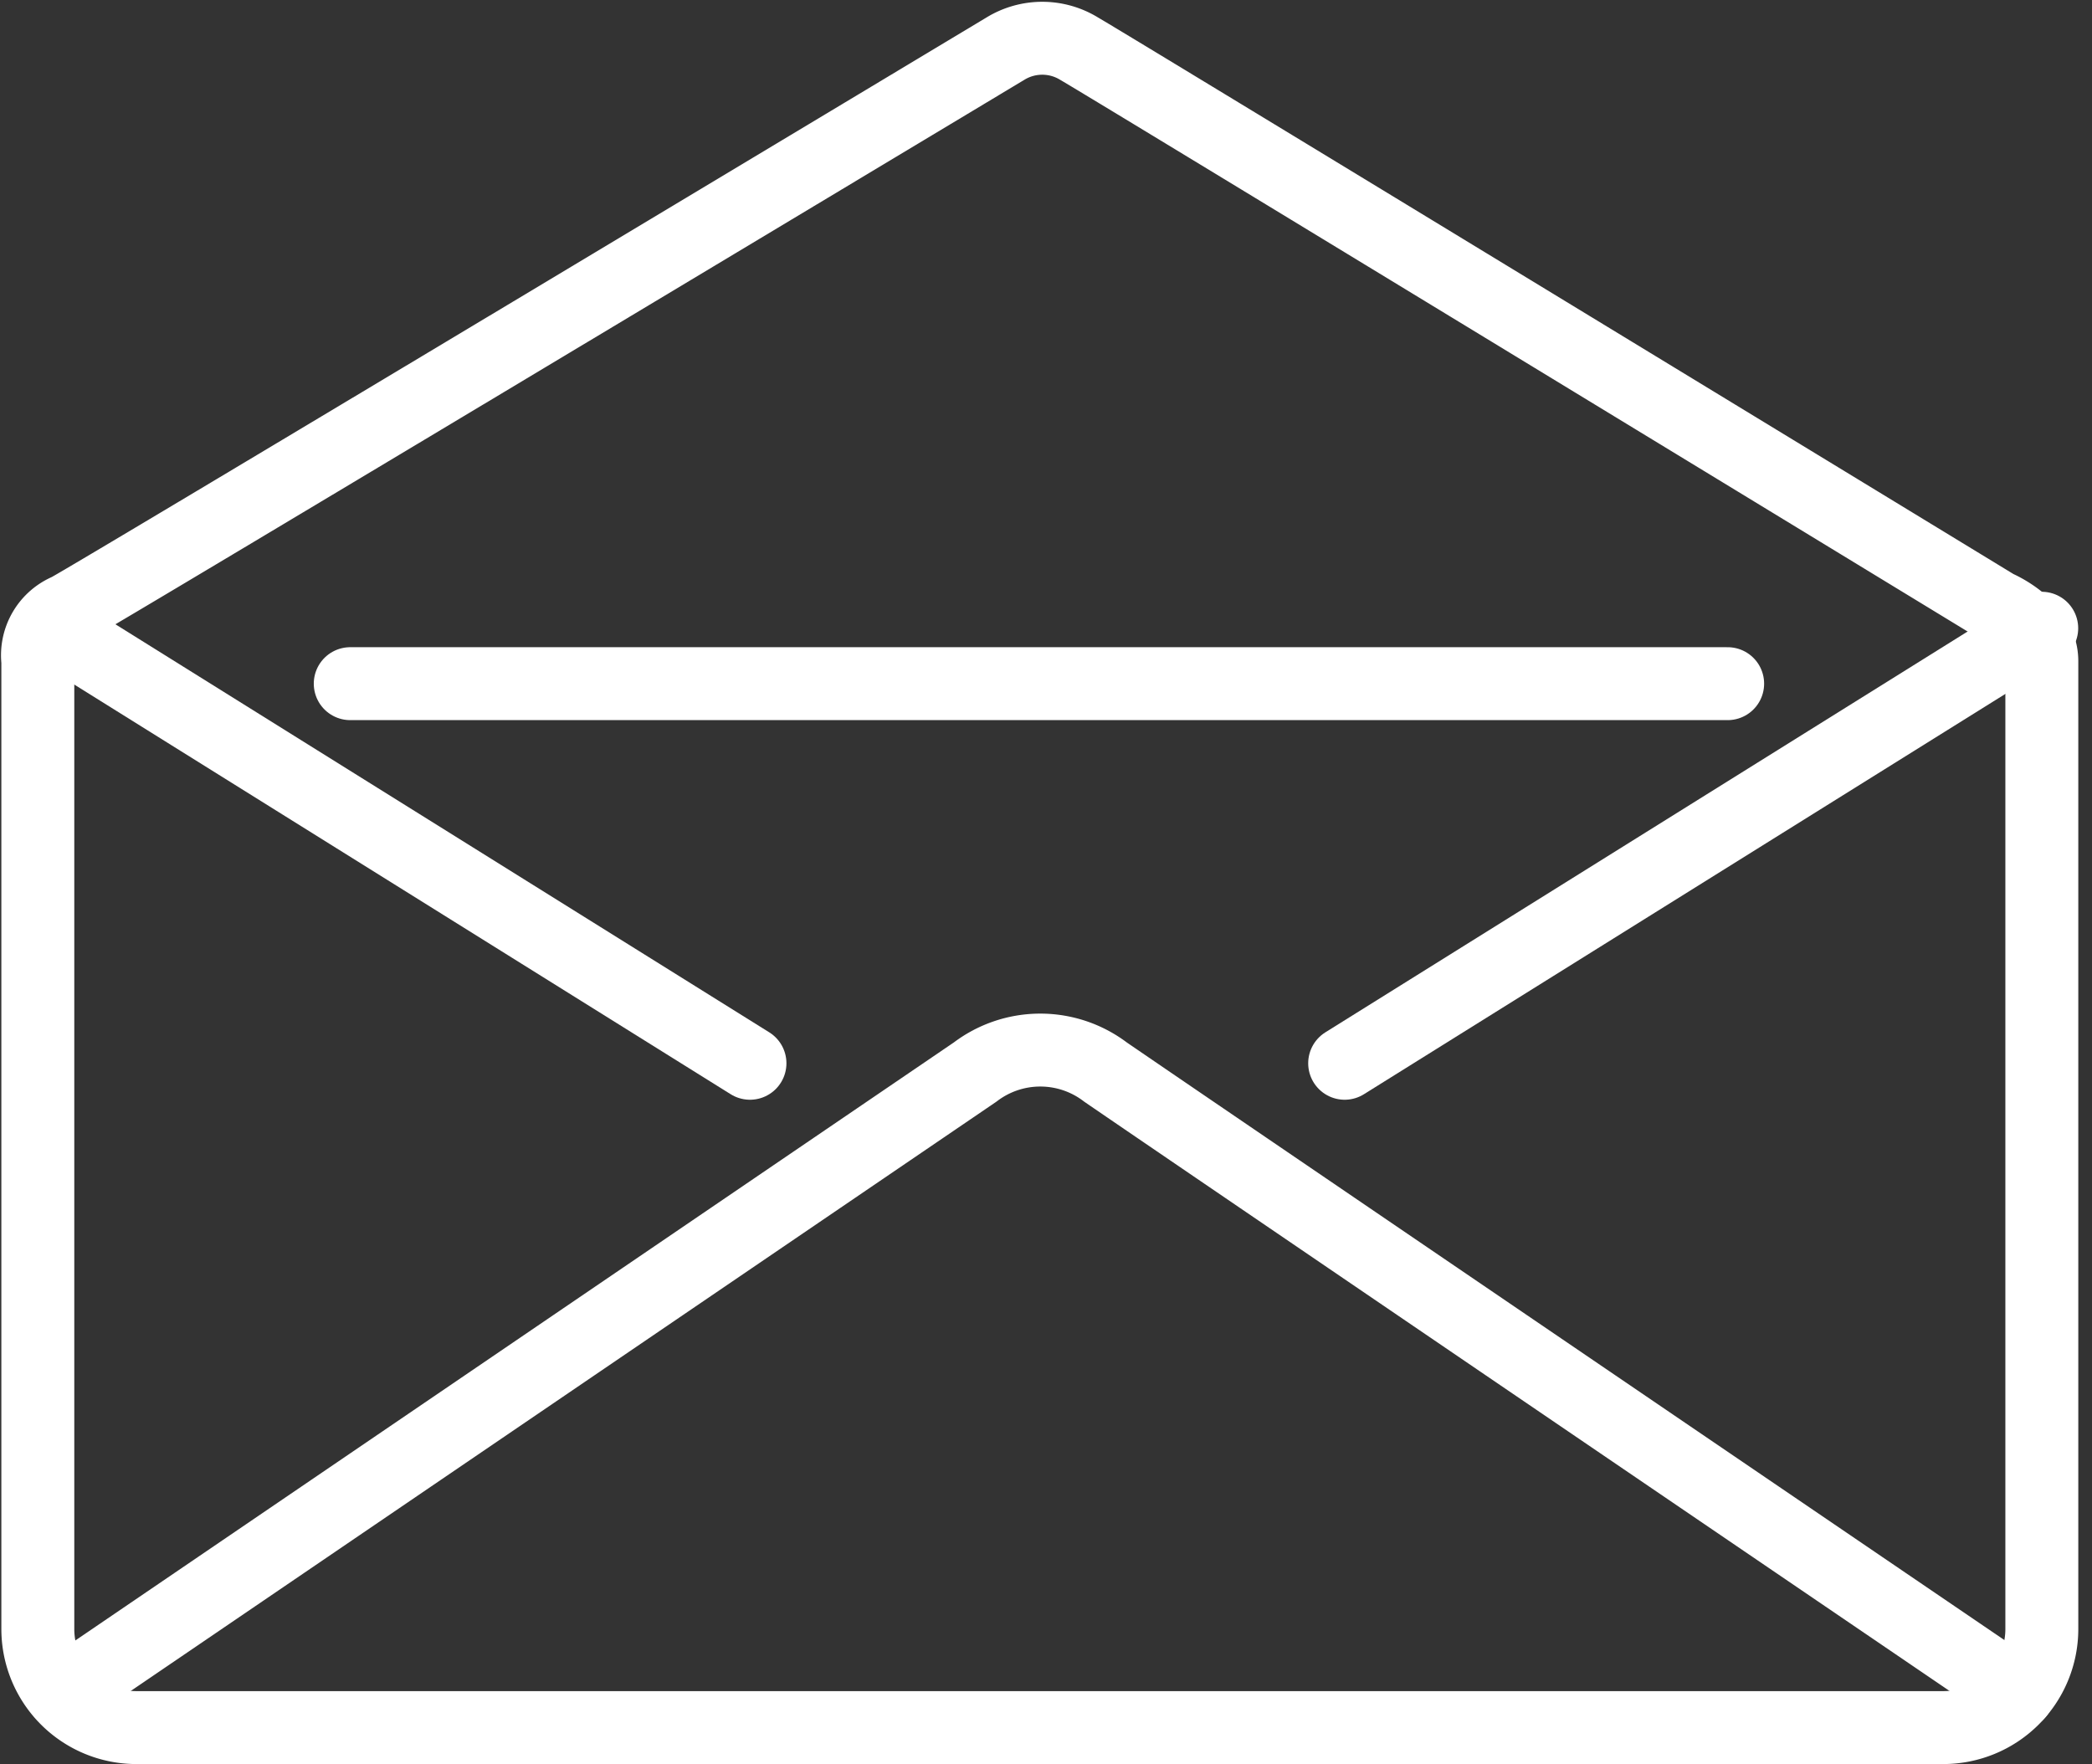
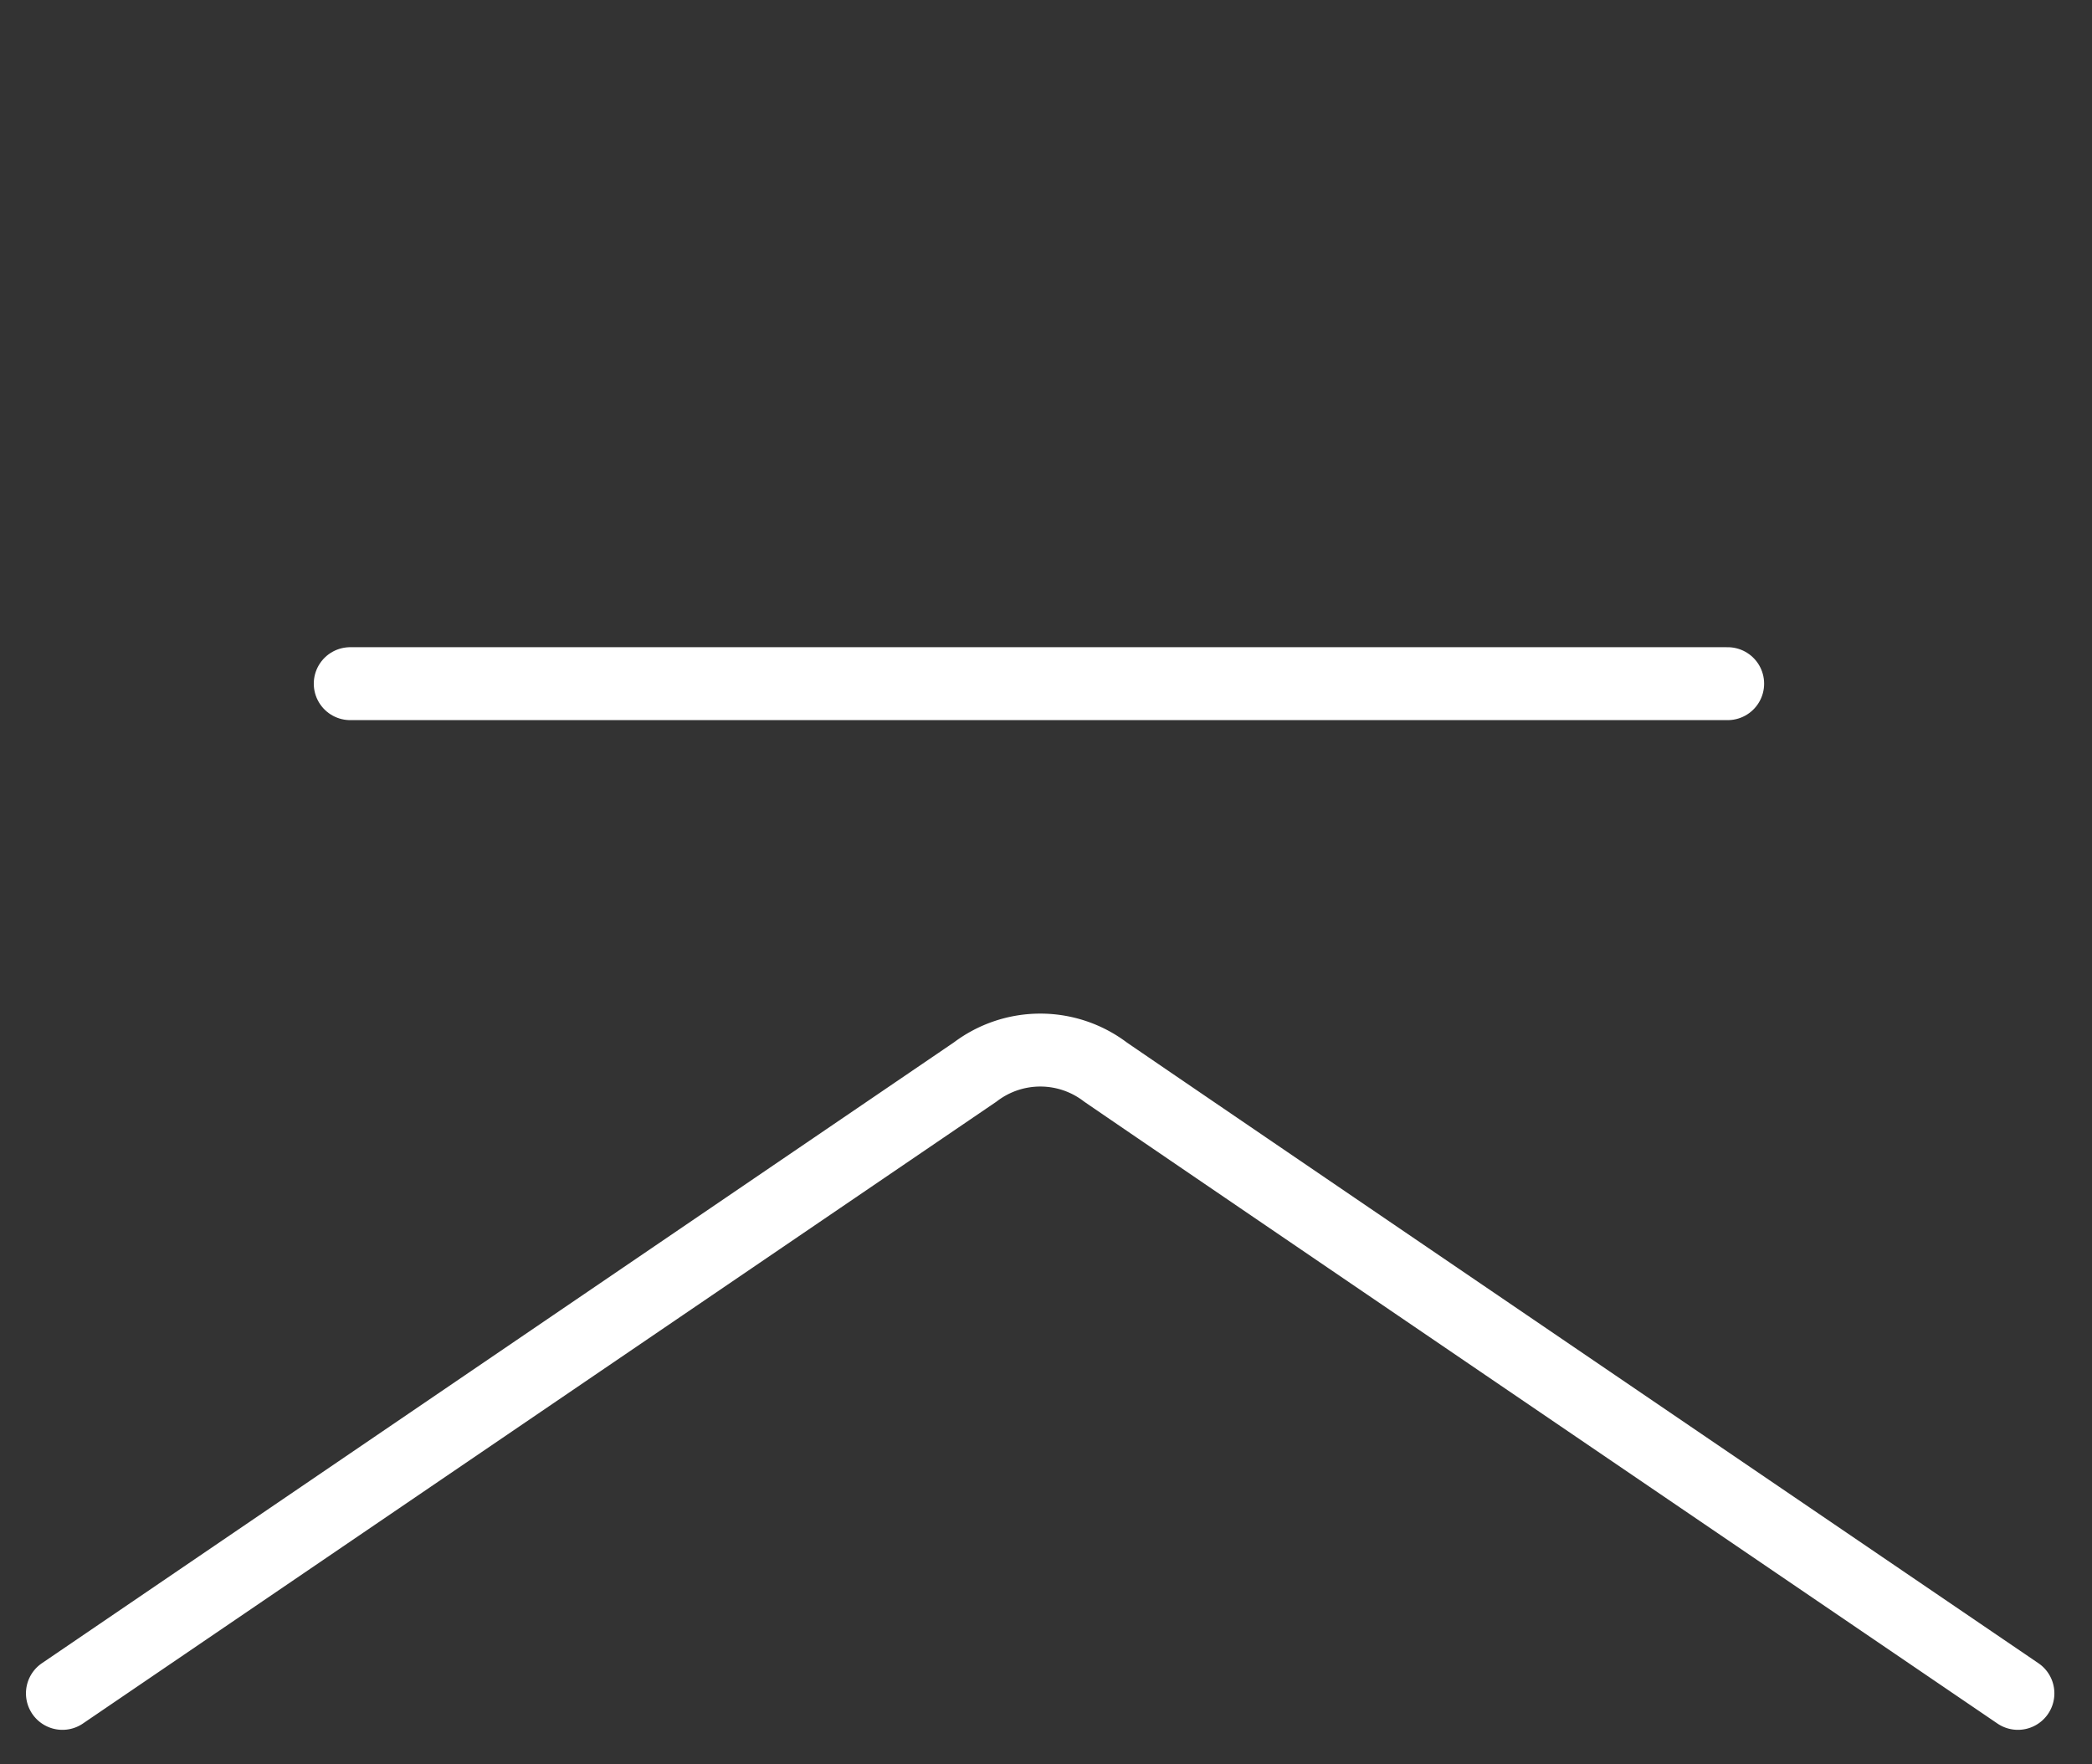
<svg xmlns="http://www.w3.org/2000/svg" width="21.515" height="18.143" viewBox="0 0 21.515 18.143">
  <rect x="0" y="0" width="21.515" height="18.143" fill="#333333" stroke="none" />
  <g id="组_4" data-name="组 4" transform="translate(-1598.058 -4863.726)">
-     <path id="路径_3" data-name="路径 3" d="M1619.057,4870.525v9.957a1.014,1.014,0,0,1-1.011,1.011h-18.588a1.014,1.014,0,0,1-1.011-1.011v-9.957a.506.506,0,0,1,.31-.528c.381-.208,9.64-5.77,9.64-5.77a.725.725,0,0,1,.76,0c.415.241,9.433,5.735,9.433,5.735S1619.057,4870.155,1619.057,4870.525Z" fill="none" stroke="#fff" stroke-miterlimit="10" stroke-width="0.75" />
    <line id="直线_5" data-name="直线 5" x2="14.166" transform="translate(1601.66 4870.757)" fill="none" stroke="#fff" stroke-linecap="round" stroke-linejoin="round" stroke-width="0.75" />
-     <line id="直线_6" data-name="直线 6" x2="7.169" y2="4.474" transform="translate(1598.602 4870.187)" fill="none" stroke="#fff" stroke-linecap="round" stroke-linejoin="round" stroke-width="0.75" />
-     <line id="直线_7" data-name="直线 7" x1="7.169" y2="4.474" transform="translate(1611.887 4870.187)" fill="none" stroke="#fff" stroke-linecap="round" stroke-linejoin="round" stroke-width="0.75" />
    <path id="路径_4" data-name="路径 4" d="M1598.7,4881.141l9.387-6.39a1.107,1.107,0,0,1,1.34,0c.74.509,9.384,6.39,9.384,6.39" fill="none" stroke="#fff" stroke-linecap="round" stroke-linejoin="round" stroke-width="0.75" />
  </g>
</svg>